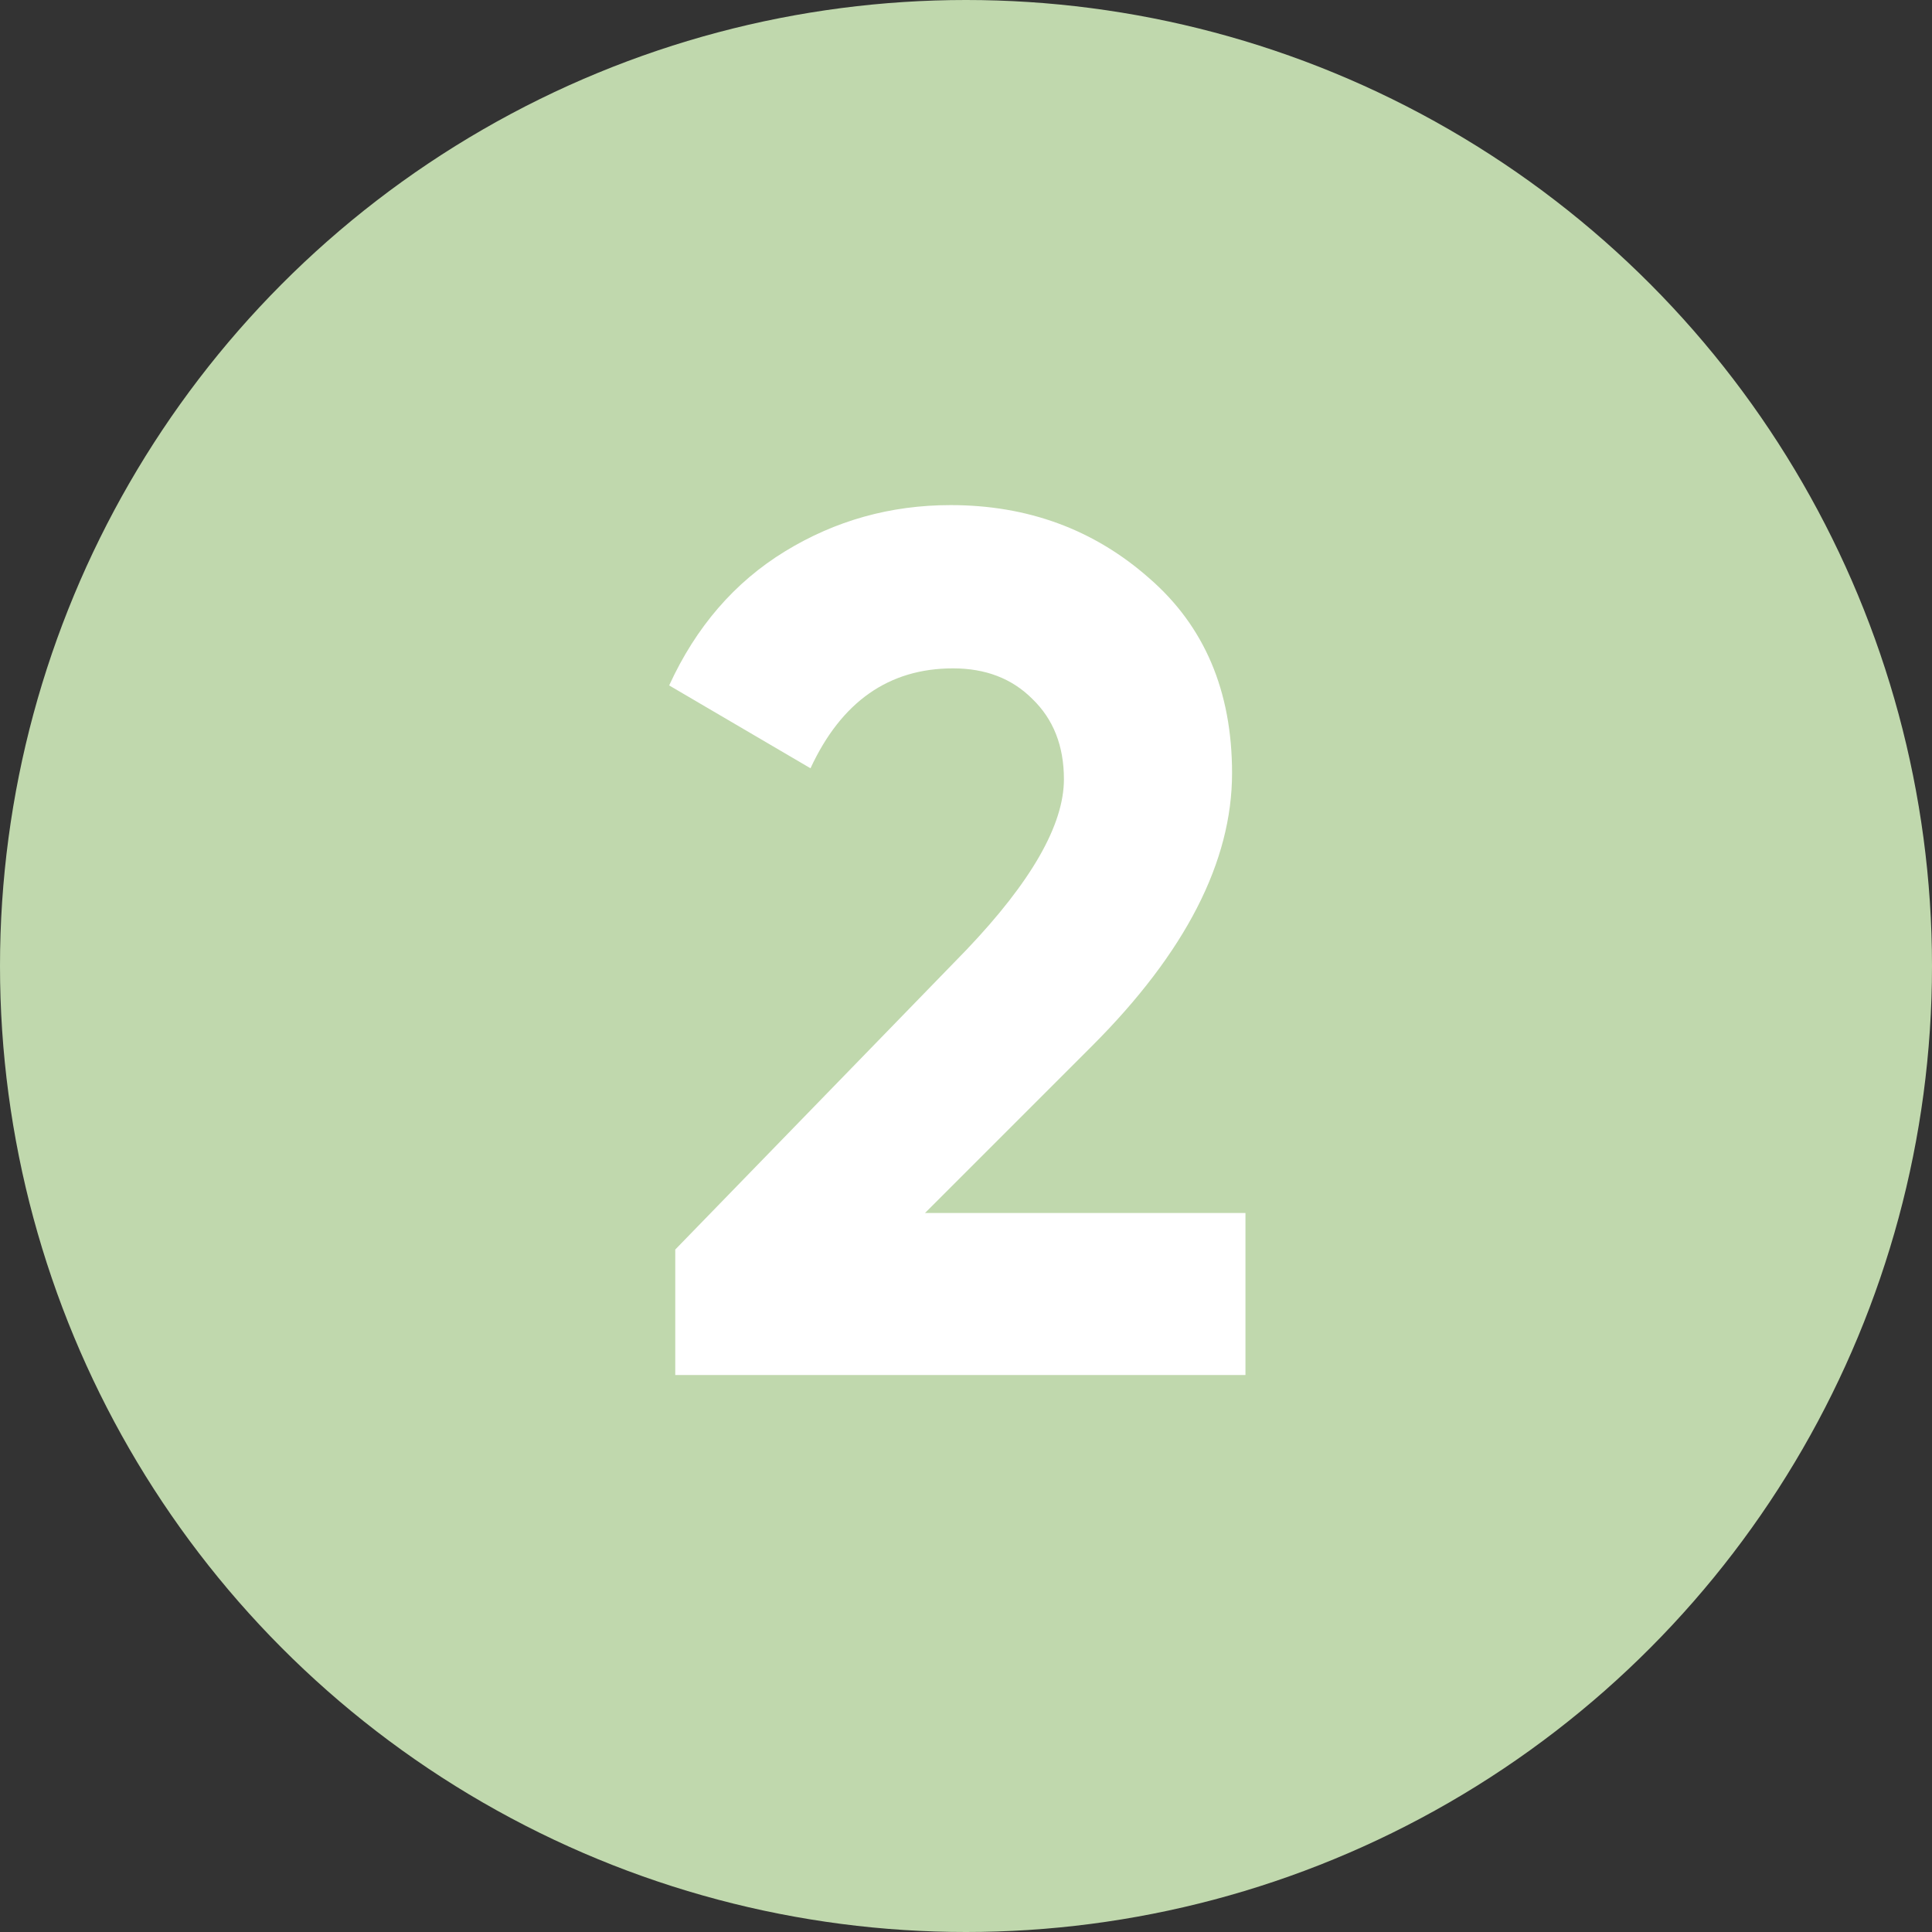
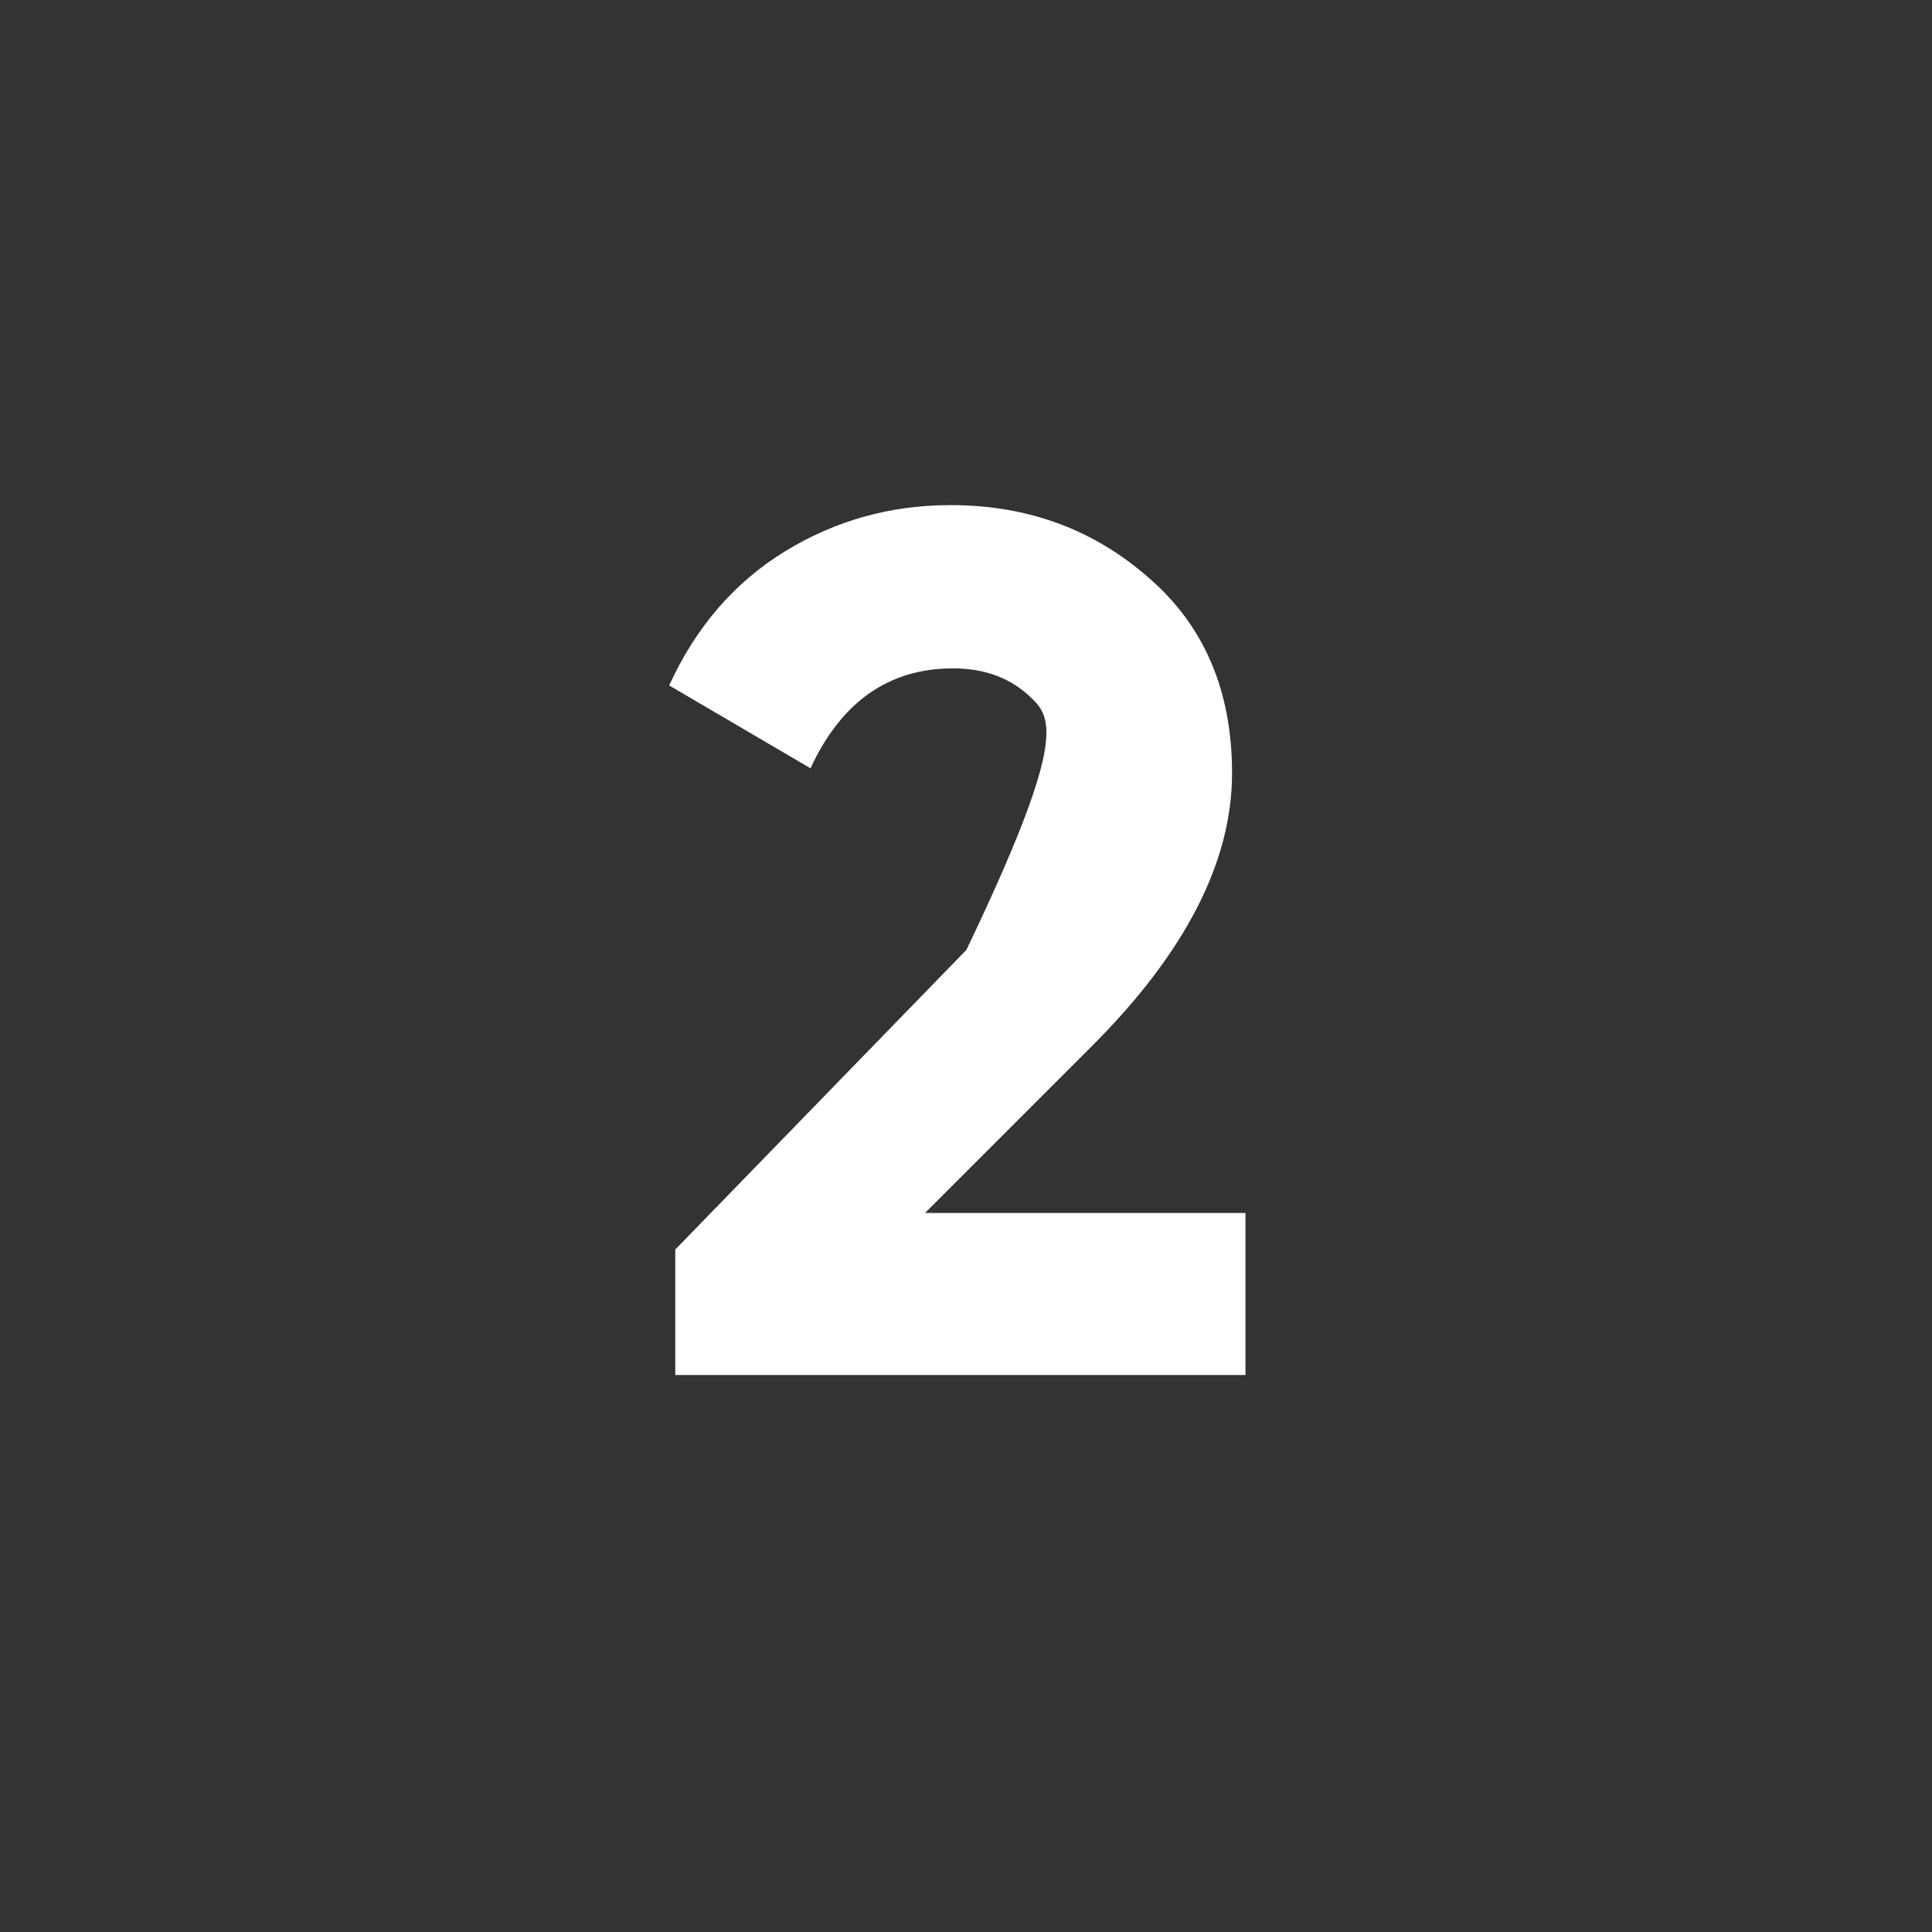
<svg xmlns="http://www.w3.org/2000/svg" width="111" height="111" viewBox="0 0 111 111" fill="none">
  <rect x="0" y="0" width="111" height="111" fill="#333333" stroke="none" />
-   <circle cx="55.5" cy="55.5" r="55.5" fill="#C0D8AD" />
-   <path d="M38.796 79V71.79L55.526 54.57C59.26 50.65 61.126 47.383 61.126 44.77C61.126 42.857 60.52 41.317 59.306 40.15C58.14 38.983 56.623 38.4 54.756 38.4C51.07 38.4 48.34 40.313 46.566 44.14L38.446 39.38C39.986 36.02 42.203 33.453 45.096 31.68C47.99 29.907 51.163 29.02 54.616 29.02C59.05 29.02 62.853 30.42 66.026 33.22C69.2 35.973 70.786 39.707 70.786 44.42C70.786 49.507 68.103 54.733 62.736 60.1L53.146 69.69H71.556V79H38.796Z" fill="white" />
+   <path d="M38.796 79V71.79L55.526 54.57C61.126 42.857 60.52 41.317 59.306 40.15C58.14 38.983 56.623 38.4 54.756 38.4C51.07 38.4 48.34 40.313 46.566 44.14L38.446 39.38C39.986 36.02 42.203 33.453 45.096 31.68C47.99 29.907 51.163 29.02 54.616 29.02C59.05 29.02 62.853 30.42 66.026 33.22C69.2 35.973 70.786 39.707 70.786 44.42C70.786 49.507 68.103 54.733 62.736 60.1L53.146 69.69H71.556V79H38.796Z" fill="white" />
</svg>